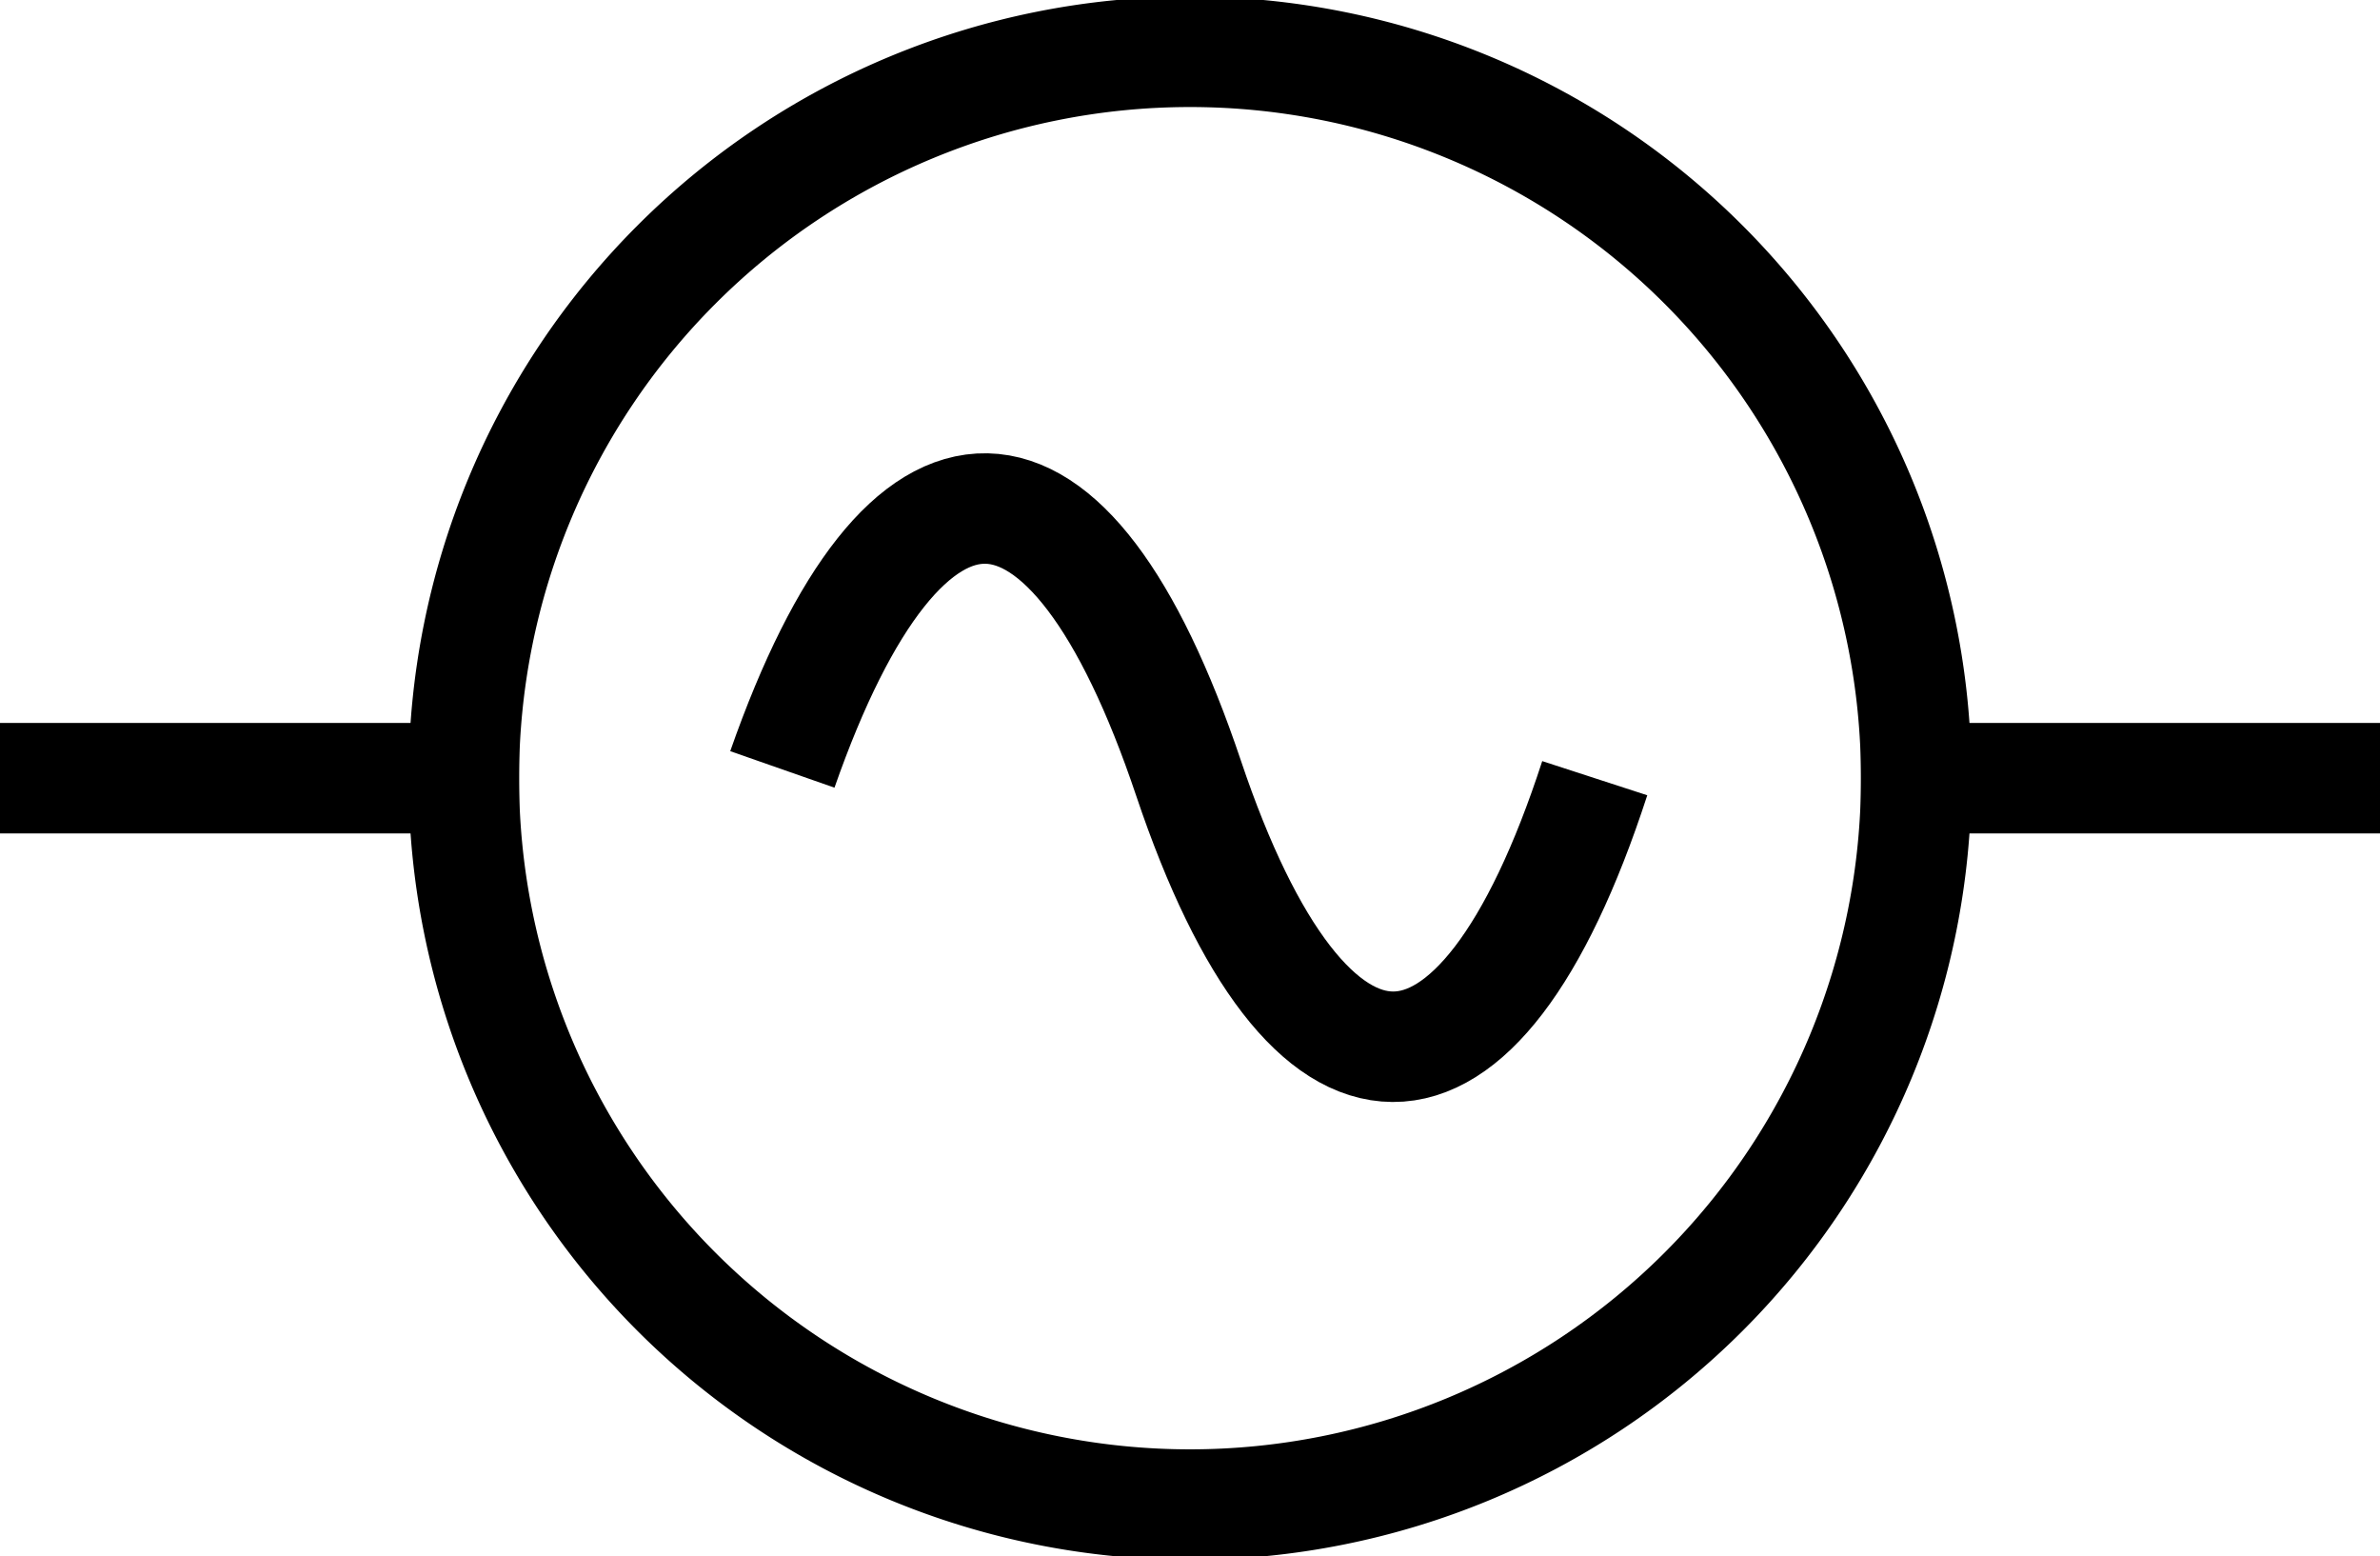
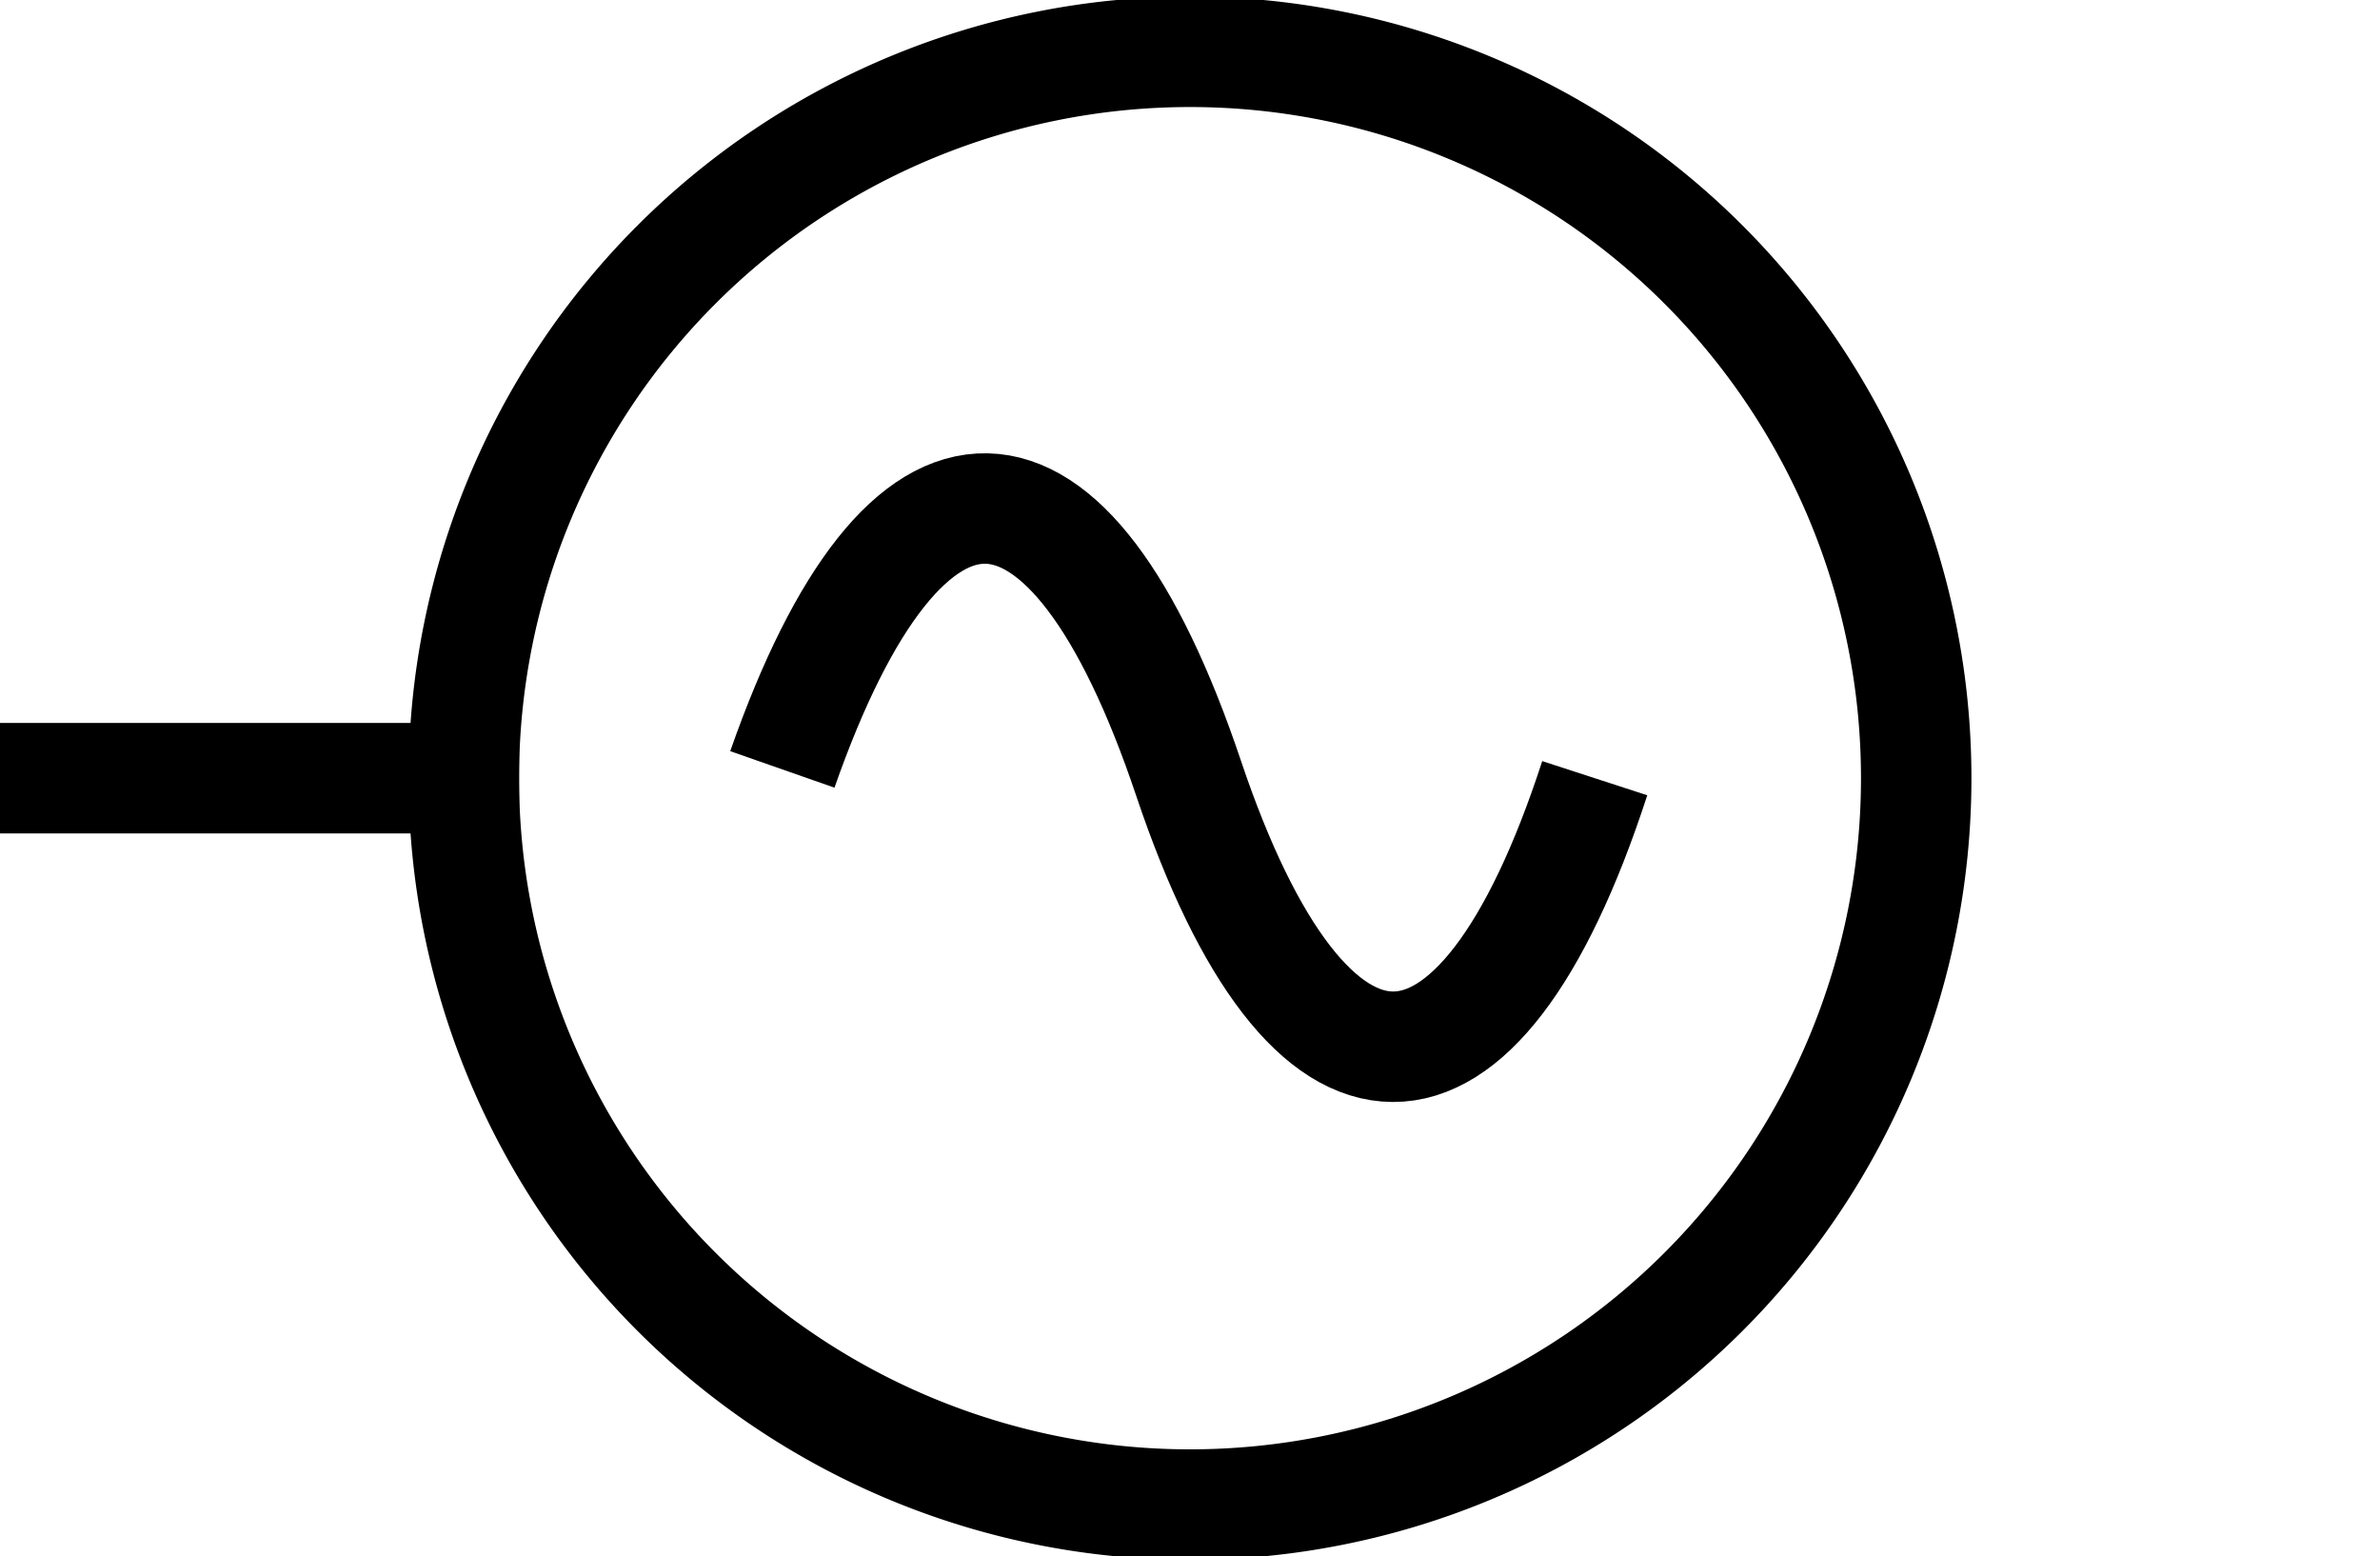
<svg xmlns="http://www.w3.org/2000/svg" xmlns:ns1="http://sodipodi.sourceforge.net/DTD/sodipodi-0.dtd" xmlns:ns2="http://www.inkscape.org/namespaces/inkscape" id="svg2" ns1:docname="_svgclean2.svg" viewBox="0 0 81.443 53.243" version="1.0" ns2:version="0.48.3.1 r9886">
  <ns1:namedview id="namedview10" bordercolor="#666666" ns2:pageshadow="2" guidetolerance="10" pagecolor="#ffffff" gridtolerance="10" ns2:window-maximized="0" ns2:zoom="0.22425739" objecttolerance="10" borderopacity="1" ns2:current-layer="svg2" ns2:cx="372.01889" ns2:cy="-469.55944" ns2:window-y="0" ns2:window-x="0" ns2:window-width="674" showgrid="false" ns2:pageopacity="0" ns2:window-height="645" />
  <g id="layer1" transform="translate(-.028 -3.378)">
-     <path id="path8361" style="color:#000000;stroke:#000000;stroke-width:1mm;fill:none" ns2:connector-curvature="0" d="m65.6 30a24.85 24.85 0 1 1 -49.7 0 24.85 24.85 0 1 1 49.7 0z" />
-     <path id="path8363" style="stroke:#000000;stroke-width:1mm;stroke-linecap:square;fill:none" ns2:connector-curvature="0" d="m65.6 30h14.1" />
+     <path id="path8361" style="color:#000000;stroke:#000000;stroke-width:1mm;fill:none" ns2:connector-curvature="0" d="m65.6 30a24.85 24.85 0 1 1 -49.7 0 24.85 24.85 0 1 1 49.7 0" />
    <path id="path8365" style="stroke:#000000;stroke-width:1mm;stroke-linecap:square;fill:none" ns2:connector-curvature="0" d="m1.8 30h14.1" />
    <path id="path8370" style="stroke:#000000;stroke-width:1mm;fill:none" ns2:connector-curvature="0" d="m54.6 30c-4 12.3-9.8 12.2-13.9 0s-9.7-12.3-13.9-0.3" />
  </g>
</svg>